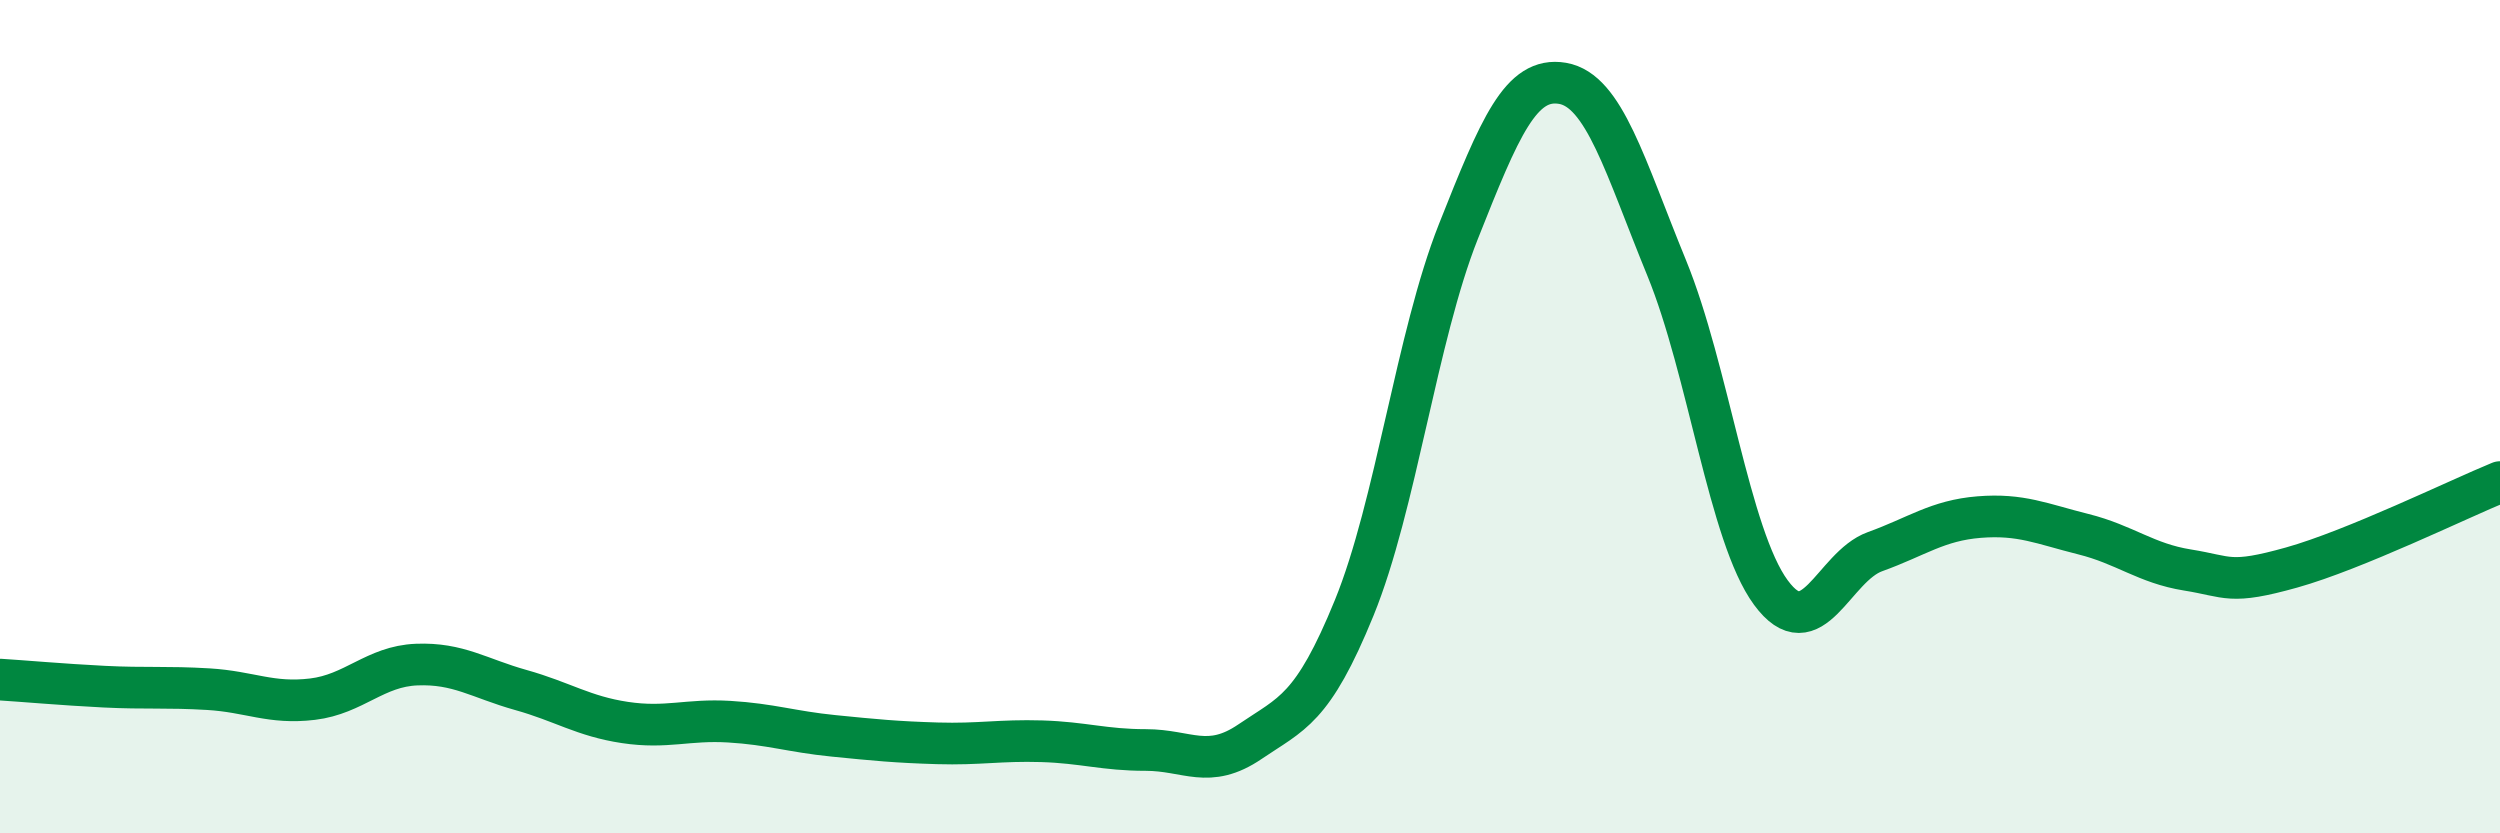
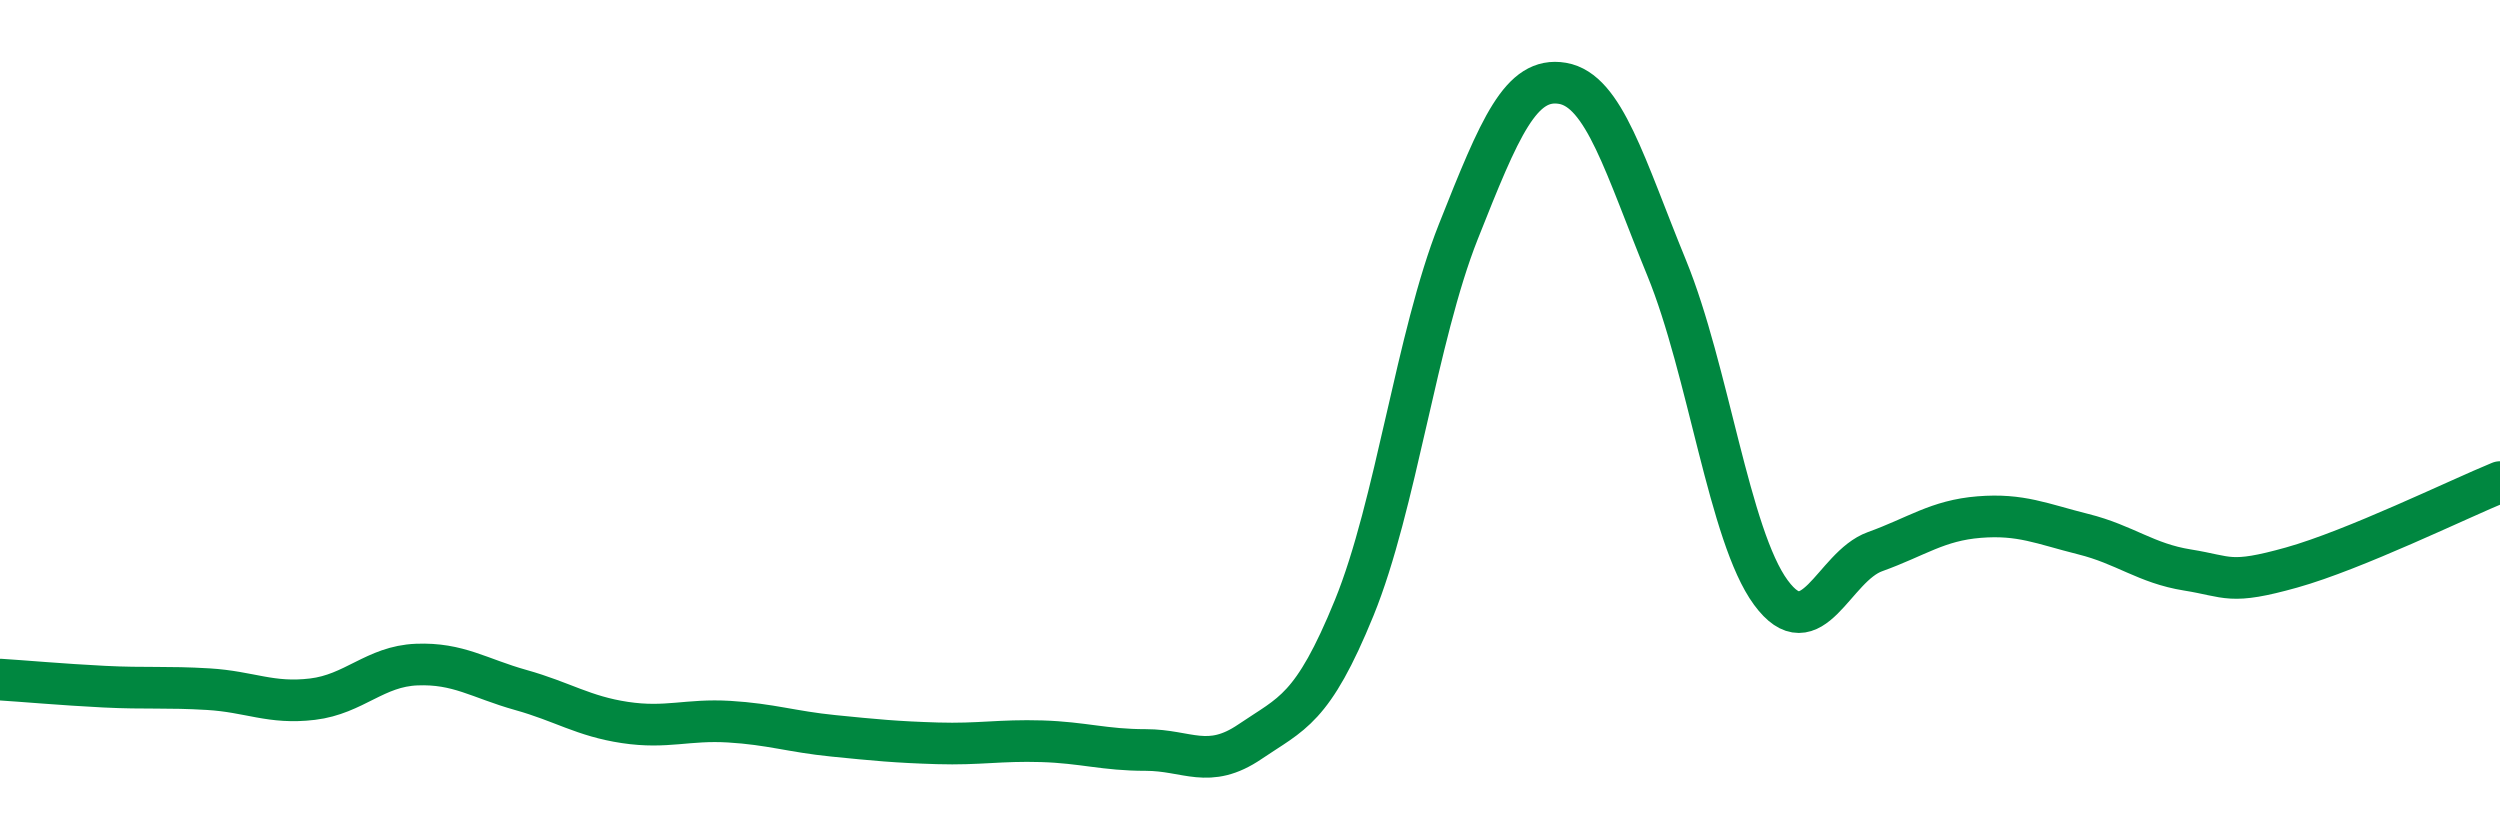
<svg xmlns="http://www.w3.org/2000/svg" width="60" height="20" viewBox="0 0 60 20">
-   <path d="M 0,16.31 C 0.5,16.34 1.5,16.43 2.5,16.48 C 3.5,16.53 4,16.48 5,16.54 C 6,16.6 6.5,16.9 7.5,16.78 C 8.5,16.66 9,15.99 10,15.95 C 11,15.91 11.5,16.28 12.5,16.56 C 13.5,16.84 14,17.19 15,17.34 C 16,17.49 16.5,17.26 17.5,17.32 C 18.5,17.38 19,17.56 20,17.66 C 21,17.76 21.5,17.81 22.5,17.84 C 23.5,17.87 24,17.76 25,17.79 C 26,17.82 26.5,18 27.5,18 C 28.5,18 29,18.48 30,17.8 C 31,17.12 31.5,17.04 32.5,14.59 C 33.5,12.14 34,8.08 35,5.56 C 36,3.04 36.5,1.83 37.5,2 C 38.5,2.17 39,3.99 40,6.43 C 41,8.87 41.5,12.86 42.5,14.22 C 43.5,15.58 44,13.6 45,13.24 C 46,12.88 46.5,12.49 47.5,12.41 C 48.5,12.33 49,12.57 50,12.82 C 51,13.07 51.5,13.52 52.5,13.68 C 53.5,13.84 53.5,14.04 55,13.62 C 56.5,13.2 59,11.98 60,11.57L60 20L0 20Z" fill="#008740" opacity="0.1" stroke-linecap="round" stroke-linejoin="round" />
  <path d="M 0,16.31 C 0.5,16.34 1.5,16.43 2.5,16.48 C 3.5,16.53 4,16.48 5,16.54 C 6,16.6 6.5,16.9 7.5,16.78 C 8.5,16.66 9,15.99 10,15.95 C 11,15.91 11.5,16.28 12.5,16.56 C 13.5,16.84 14,17.19 15,17.34 C 16,17.49 16.5,17.26 17.5,17.32 C 18.5,17.38 19,17.56 20,17.66 C 21,17.76 21.5,17.81 22.5,17.84 C 23.5,17.87 24,17.76 25,17.79 C 26,17.82 26.5,18 27.5,18 C 28.5,18 29,18.48 30,17.8 C 31,17.12 31.5,17.04 32.5,14.59 C 33.5,12.14 34,8.08 35,5.56 C 36,3.04 36.5,1.83 37.5,2 C 38.5,2.17 39,3.99 40,6.43 C 41,8.87 41.5,12.86 42.5,14.22 C 43.5,15.58 44,13.6 45,13.24 C 46,12.88 46.5,12.49 47.5,12.41 C 48.5,12.33 49,12.57 50,12.82 C 51,13.07 51.5,13.52 52.5,13.68 C 53.5,13.84 53.5,14.04 55,13.62 C 56.5,13.2 59,11.98 60,11.57" stroke="#008740" stroke-width="1" fill="none" stroke-linecap="round" stroke-linejoin="round" />
</svg>